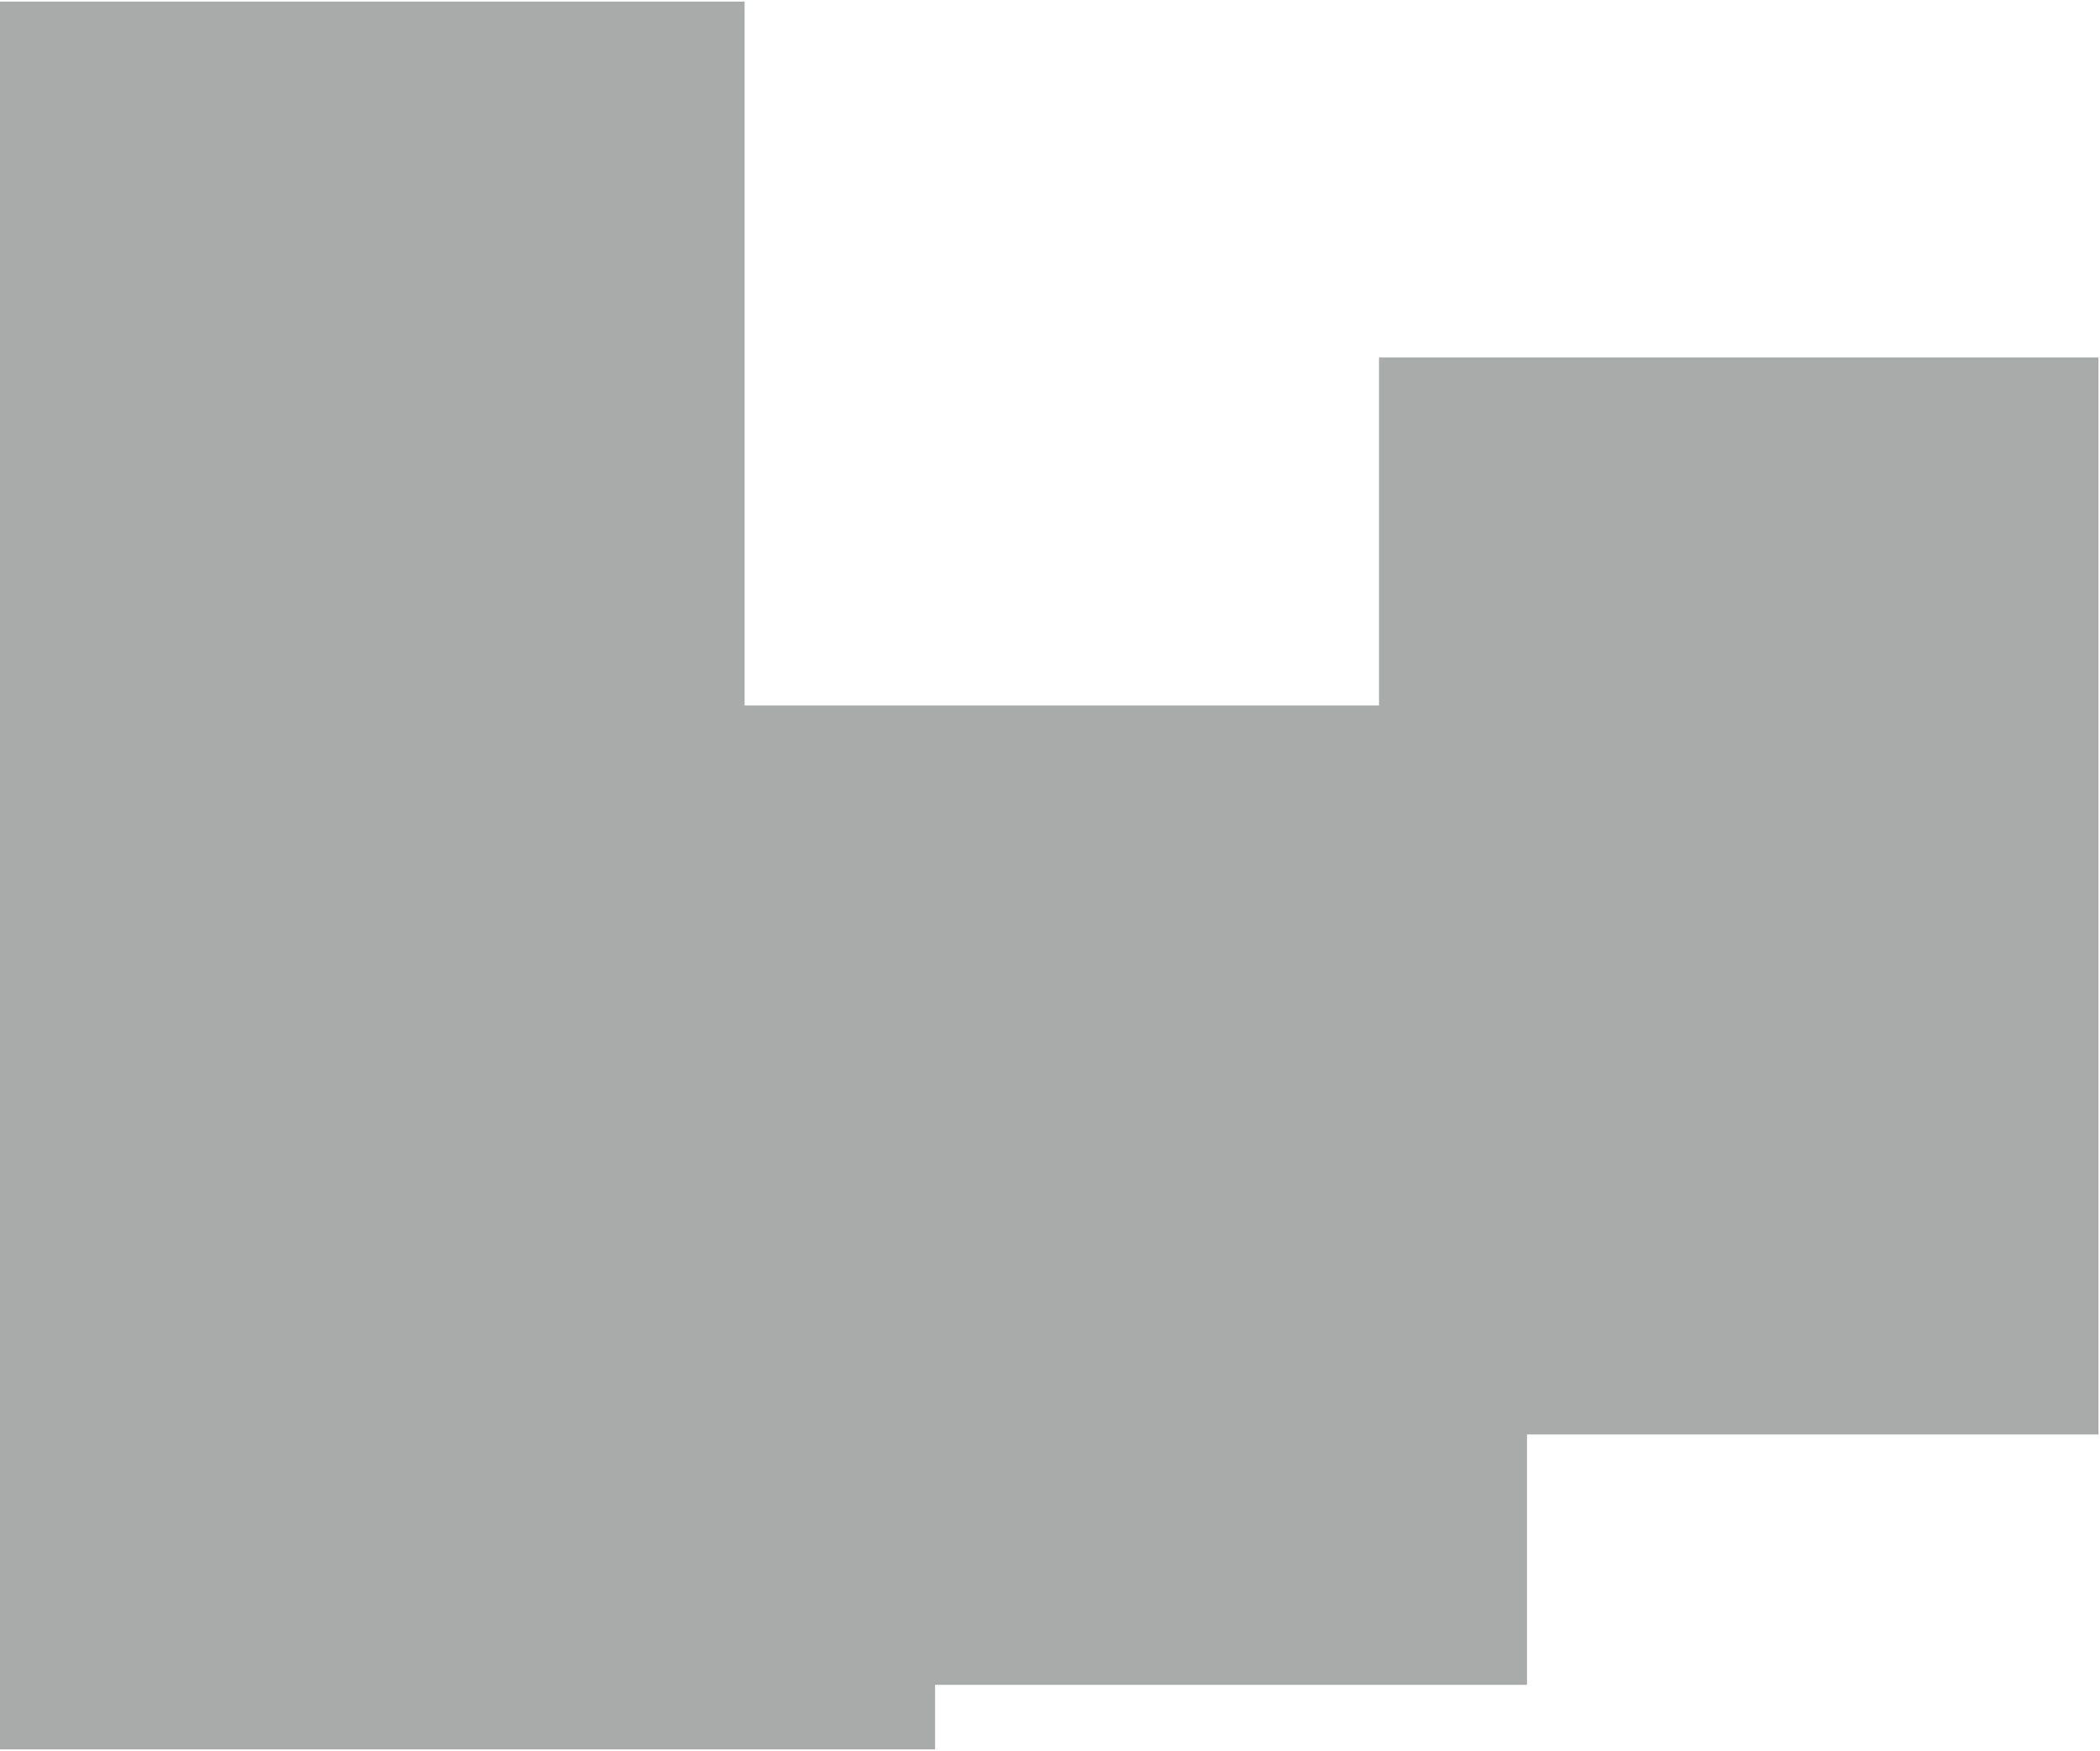
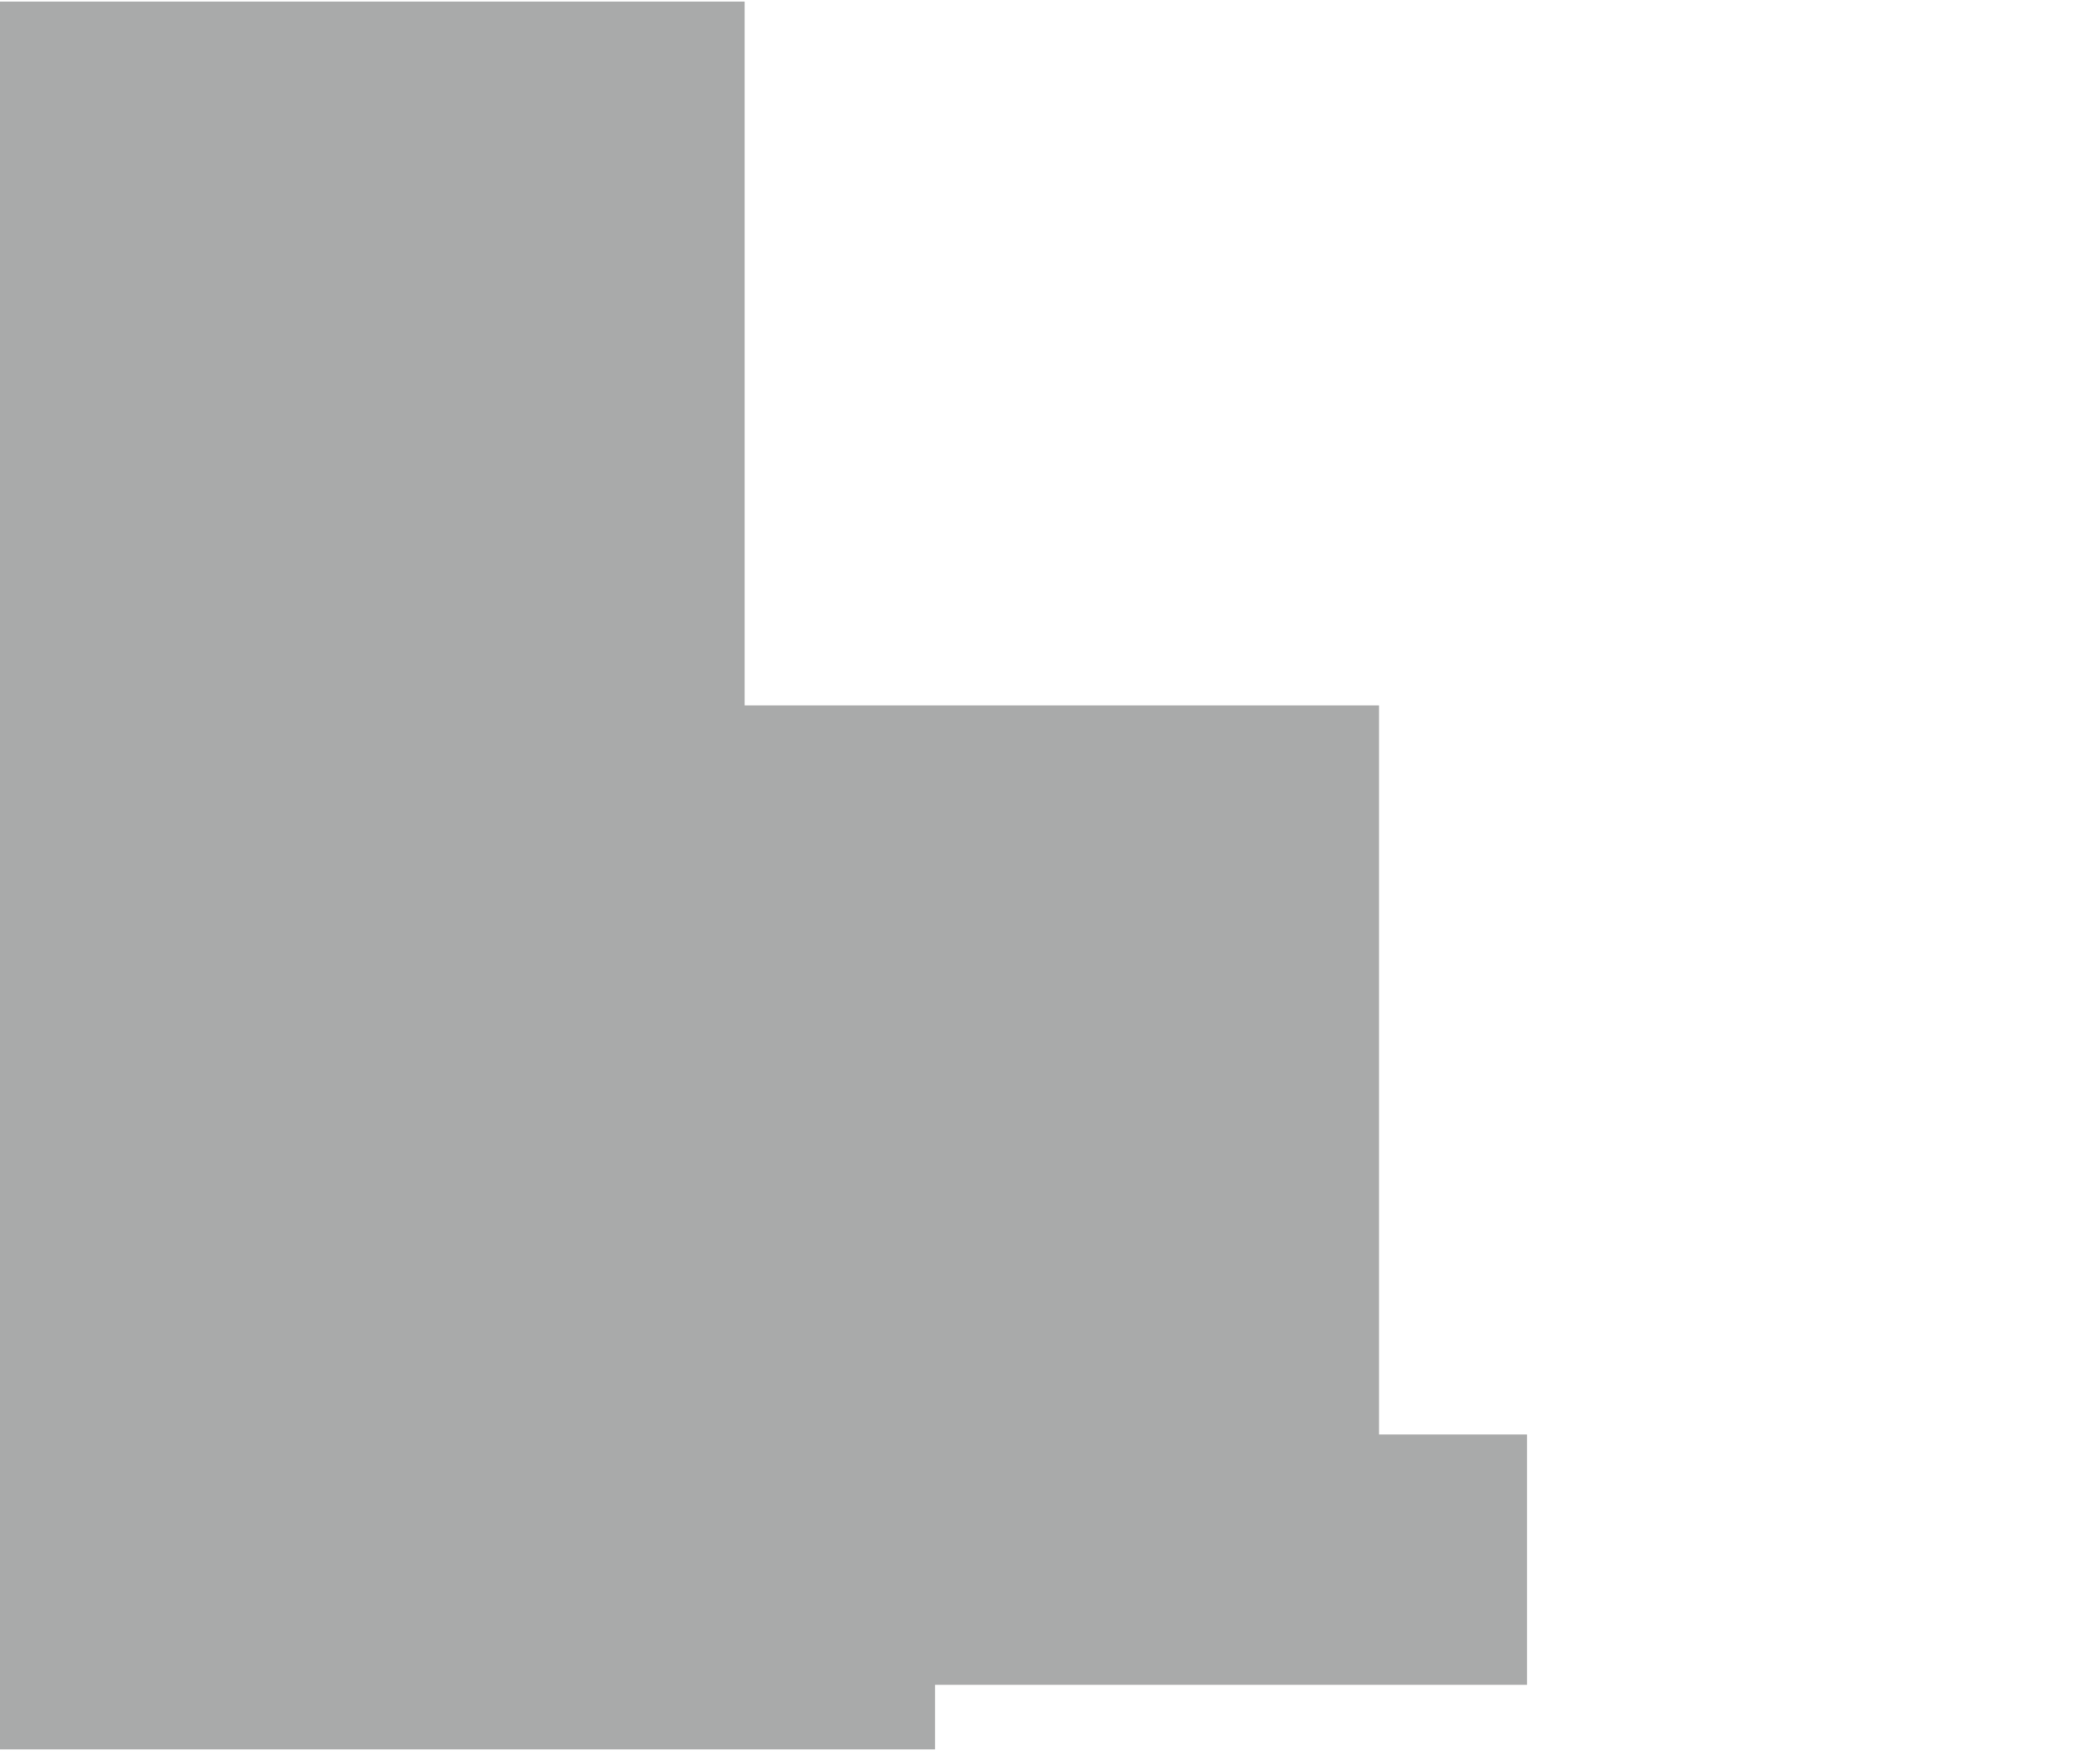
<svg xmlns="http://www.w3.org/2000/svg" width="667" height="556" viewBox="0 0 667 556" fill="none">
-   <path opacity="0.4" d="M0 555.5V0.5H236.5V224H438V113.5H666.5V455.5H485V535H297V555.5H0Z" fill="#292C2C" />
+   <path opacity="0.4" d="M0 555.5V0.5H236.5V224H438V113.5V455.5H485V535H297V555.5H0Z" fill="#292C2C" />
</svg>